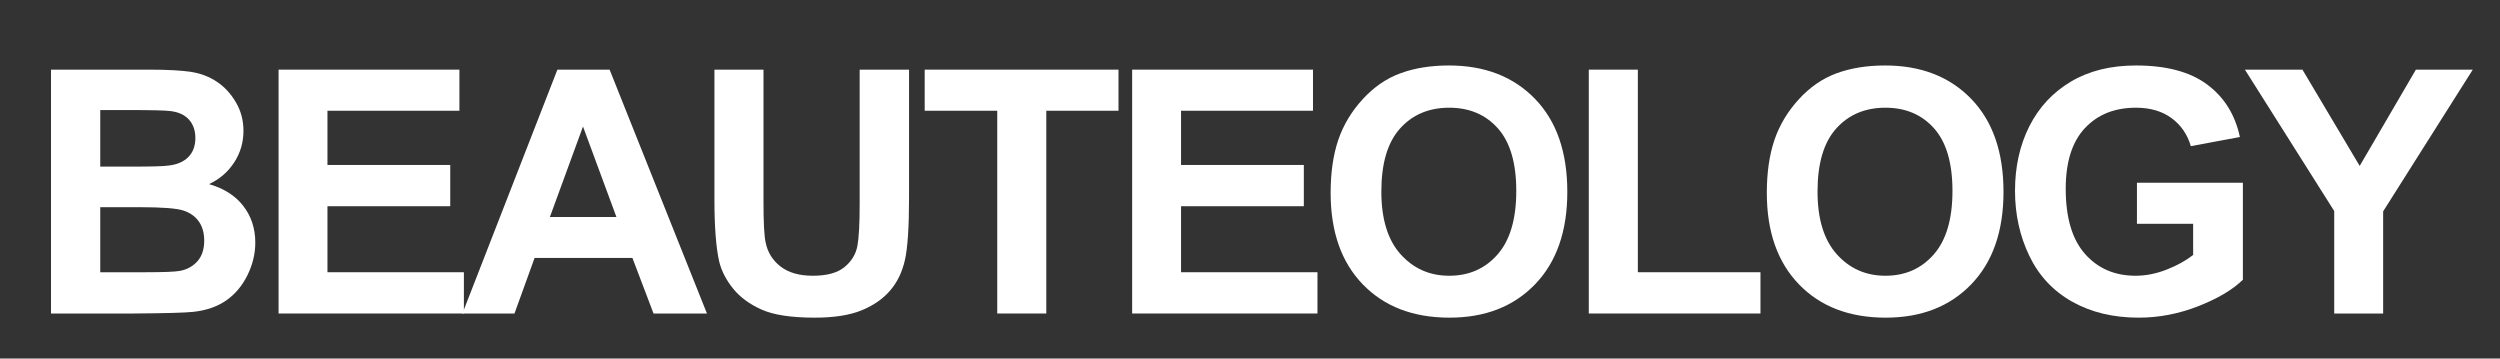
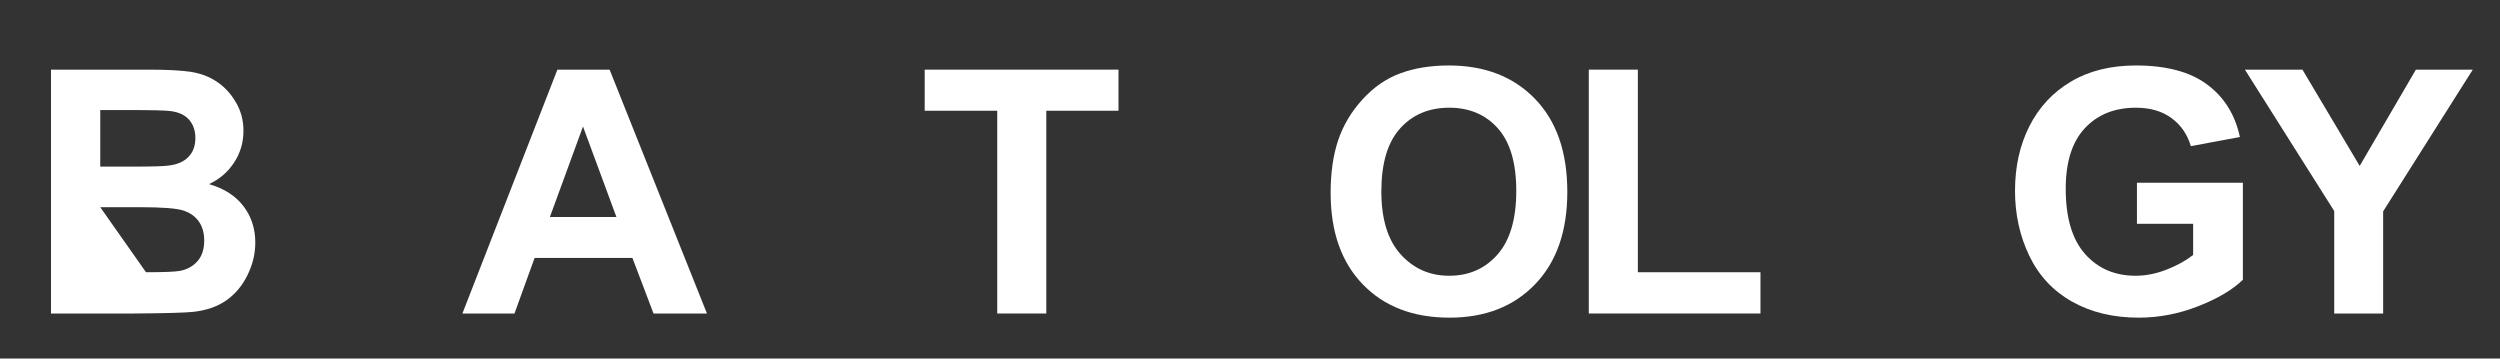
<svg xmlns="http://www.w3.org/2000/svg" version="1.0" preserveAspectRatio="xMidYMid meet" height="185" viewBox="0 0 967.5 138.75" zoomAndPan="magnify" width="1290">
  <rect x="0" y="0" width="967.5" height="138.75" fill="#333333" stroke="none" />
  <defs>
    <g />
  </defs>
  <g fill-opacity="1" fill="#ffffff">
    <g transform="translate(10.079, 121.324)">
      <g>
-         <path d="M 9.656 -94.375 L 47.312 -94.375 C 54.781 -94.375 60.359 -94.07 64.047 -93.469 C 67.742 -92.875 71.051 -91.586 73.969 -89.609 C 76.883 -87.641 79.305 -85 81.234 -81.688 C 83.172 -78.383 84.141 -74.719 84.141 -70.688 C 84.141 -66.176 82.926 -62.078 80.5 -58.391 C 78.07 -54.703 74.844 -51.93 70.812 -50.078 C 76.602 -48.41 81.035 -45.578 84.109 -41.578 C 87.18 -37.586 88.719 -32.867 88.719 -27.422 C 88.719 -23.129 87.707 -18.93 85.688 -14.828 C 83.664 -10.734 80.938 -7.484 77.5 -5.078 C 74.07 -2.68 69.828 -1.203 64.766 -0.641 C 61.586 -0.297 53.926 -0.082 41.781 0 L 9.656 0 Z M 28.719 -78.734 L 28.719 -56.844 L 41.141 -56.844 C 48.609 -56.844 53.223 -56.973 54.984 -57.234 C 58.328 -57.578 60.922 -58.672 62.766 -60.516 C 64.609 -62.359 65.531 -64.828 65.531 -67.922 C 65.531 -70.797 64.711 -73.156 63.078 -75 C 61.453 -76.844 59.051 -77.957 55.875 -78.344 C 54.031 -78.602 48.625 -78.734 39.656 -78.734 Z M 28.719 -41.141 L 28.719 -15.969 L 46.422 -15.969 C 53.285 -15.969 57.641 -16.141 59.484 -16.484 C 62.273 -16.992 64.551 -18.234 66.312 -20.203 C 68.07 -22.18 68.953 -24.848 68.953 -28.203 C 68.953 -31.117 68.273 -33.562 66.922 -35.531 C 65.566 -37.508 63.594 -38.938 61 -39.812 C 58.406 -40.695 52.75 -41.141 44.031 -41.141 Z M 28.719 -41.141" />
+         <path d="M 9.656 -94.375 L 47.312 -94.375 C 54.781 -94.375 60.359 -94.07 64.047 -93.469 C 67.742 -92.875 71.051 -91.586 73.969 -89.609 C 76.883 -87.641 79.305 -85 81.234 -81.688 C 83.172 -78.383 84.141 -74.719 84.141 -70.688 C 84.141 -66.176 82.926 -62.078 80.5 -58.391 C 78.07 -54.703 74.844 -51.93 70.812 -50.078 C 76.602 -48.41 81.035 -45.578 84.109 -41.578 C 87.18 -37.586 88.719 -32.867 88.719 -27.422 C 88.719 -23.129 87.707 -18.93 85.688 -14.828 C 83.664 -10.734 80.938 -7.484 77.5 -5.078 C 74.07 -2.68 69.828 -1.203 64.766 -0.641 C 61.586 -0.297 53.926 -0.082 41.781 0 L 9.656 0 Z M 28.719 -78.734 L 28.719 -56.844 L 41.141 -56.844 C 48.609 -56.844 53.223 -56.973 54.984 -57.234 C 58.328 -57.578 60.922 -58.672 62.766 -60.516 C 64.609 -62.359 65.531 -64.828 65.531 -67.922 C 65.531 -70.797 64.711 -73.156 63.078 -75 C 61.453 -76.844 59.051 -77.957 55.875 -78.344 C 54.031 -78.602 48.625 -78.734 39.656 -78.734 Z M 28.719 -41.141 L 46.422 -15.969 C 53.285 -15.969 57.641 -16.141 59.484 -16.484 C 62.273 -16.992 64.551 -18.234 66.312 -20.203 C 68.07 -22.18 68.953 -24.848 68.953 -28.203 C 68.953 -31.117 68.273 -33.562 66.922 -35.531 C 65.566 -37.508 63.594 -38.938 61 -39.812 C 58.406 -40.695 52.75 -41.141 44.031 -41.141 Z M 28.719 -41.141" />
      </g>
    </g>
  </g>
  <g fill-opacity="1" fill="#ffffff">
    <g transform="translate(98.15, 121.324)">
      <g>
-         <path d="M 9.656 0 L 9.656 -94.375 L 79.641 -94.375 L 79.641 -78.469 L 28.578 -78.469 L 28.578 -57.484 L 76.094 -57.484 L 76.094 -41.516 L 28.578 -41.516 L 28.578 -15.969 L 81.375 -15.969 L 81.375 0 Z M 9.656 0" />
-       </g>
+         </g>
    </g>
  </g>
  <g fill-opacity="1" fill="#ffffff">
    <g transform="translate(178.948, 121.324)">
      <g>
        <path d="M 94.641 0 L 73.969 0 L 65.797 -21.5 L 27.938 -21.5 L 20.156 0 L 0 0 L 36.766 -94.375 L 56.969 -94.375 Z M 59.609 -37.344 L 46.672 -72.359 L 33.859 -37.344 Z M 59.609 -37.344" />
      </g>
    </g>
  </g>
  <g fill-opacity="1" fill="#ffffff">
    <g transform="translate(267.018, 121.324)">
      <g>
-         <path d="M 9.469 -94.375 L 28.453 -94.375 L 28.453 -43.266 C 28.453 -35.148 28.734 -29.867 29.297 -27.422 C 30.066 -23.648 31.984 -20.57 35.047 -18.188 C 38.117 -15.801 42.297 -14.609 47.578 -14.609 C 53.023 -14.609 57.109 -15.734 59.828 -17.984 C 62.555 -20.242 64.211 -22.973 64.797 -26.172 C 65.379 -29.367 65.672 -34.703 65.672 -42.172 L 65.672 -94.375 L 84.781 -94.375 L 84.781 -44.812 C 84.781 -33.477 84.254 -25.461 83.203 -20.766 C 82.148 -16.066 80.238 -12.109 77.469 -8.891 C 74.707 -5.672 71.02 -3.113 66.406 -1.219 C 61.789 0.664 55.75 1.609 48.281 1.609 C 39.227 1.609 32.375 0.566 27.719 -1.516 C 23.062 -3.598 19.391 -6.301 16.703 -9.625 C 14.023 -12.945 12.234 -16.41 11.328 -20.016 C 10.086 -25.473 9.469 -33.477 9.469 -44.031 Z M 9.469 -94.375" />
-       </g>
+         </g>
    </g>
  </g>
  <g fill-opacity="1" fill="#ffffff">
    <g transform="translate(355.089, 121.324)">
      <g>
        <path d="M 30.844 0 L 30.844 -78.469 L 2.766 -78.469 L 2.766 -94.375 L 77.766 -94.375 L 77.766 -78.469 L 49.828 -78.469 L 49.828 0 Z M 30.844 0" />
      </g>
    </g>
  </g>
  <g fill-opacity="1" fill="#ffffff">
    <g transform="translate(428.486, 121.324)">
      <g>
-         <path d="M 9.656 0 L 9.656 -94.375 L 79.641 -94.375 L 79.641 -78.469 L 28.578 -78.469 L 28.578 -57.484 L 76.094 -57.484 L 76.094 -41.516 L 28.578 -41.516 L 28.578 -15.969 L 81.375 -15.969 L 81.375 0 Z M 9.656 0" />
-       </g>
+         </g>
    </g>
  </g>
  <g fill-opacity="1" fill="#ffffff">
    <g transform="translate(509.284, 121.324)">
      <g>
        <path d="M 5.672 -46.672 C 5.672 -54.484 6.645 -61.285 8.594 -67.078 C 10.551 -72.867 13.695 -78.133 18.031 -82.875 C 22.363 -87.625 27.266 -90.992 32.734 -92.984 C 38.203 -94.984 44.438 -95.984 51.438 -95.984 C 65.301 -95.984 76.406 -91.68 84.75 -83.078 C 93.094 -74.473 97.266 -62.469 97.266 -47.062 C 97.266 -31.863 93.113 -19.953 84.812 -11.328 C 76.508 -2.703 65.469 1.609 51.688 1.609 C 37.613 1.609 26.426 -2.68 18.125 -11.266 C 9.82 -19.848 5.672 -31.648 5.672 -46.672 Z M 25.297 -47.188 C 25.297 -36.539 27.785 -28.445 32.766 -22.906 C 37.742 -17.375 44.008 -14.609 51.562 -14.609 C 59.207 -14.609 65.441 -17.352 70.266 -22.844 C 75.098 -28.344 77.516 -36.547 77.516 -47.453 C 77.516 -58.266 75.141 -66.332 70.391 -71.656 C 65.648 -76.977 59.375 -79.641 51.562 -79.641 C 43.707 -79.641 37.363 -76.957 32.531 -71.594 C 27.707 -66.227 25.297 -58.094 25.297 -47.188 Z M 25.297 -47.188" />
      </g>
    </g>
  </g>
  <g fill-opacity="1" fill="#ffffff">
    <g transform="translate(604.692, 121.324)">
      <g>
        <path d="M 10.172 0 L 10.172 -94.375 L 29.156 -94.375 L 29.156 -15.969 L 76.609 -15.969 L 76.609 0 Z M 10.172 0" />
      </g>
    </g>
  </g>
  <g fill-opacity="1" fill="#ffffff">
    <g transform="translate(678.088, 121.324)">
      <g>
-         <path d="M 5.672 -46.672 C 5.672 -54.484 6.645 -61.285 8.594 -67.078 C 10.551 -72.867 13.695 -78.133 18.031 -82.875 C 22.363 -87.625 27.266 -90.992 32.734 -92.984 C 38.203 -94.984 44.438 -95.984 51.438 -95.984 C 65.301 -95.984 76.406 -91.68 84.75 -83.078 C 93.094 -74.473 97.266 -62.469 97.266 -47.062 C 97.266 -31.863 93.113 -19.953 84.812 -11.328 C 76.508 -2.703 65.469 1.609 51.688 1.609 C 37.613 1.609 26.426 -2.68 18.125 -11.266 C 9.82 -19.848 5.672 -31.648 5.672 -46.672 Z M 25.297 -47.188 C 25.297 -36.539 27.785 -28.445 32.766 -22.906 C 37.742 -17.375 44.008 -14.609 51.562 -14.609 C 59.207 -14.609 65.441 -17.352 70.266 -22.844 C 75.098 -28.344 77.516 -36.547 77.516 -47.453 C 77.516 -58.266 75.141 -66.332 70.391 -71.656 C 65.648 -76.977 59.375 -79.641 51.562 -79.641 C 43.707 -79.641 37.363 -76.957 32.531 -71.594 C 27.707 -66.227 25.297 -58.094 25.297 -47.188 Z M 25.297 -47.188" />
-       </g>
+         </g>
    </g>
  </g>
  <g fill-opacity="1" fill="#ffffff">
    <g transform="translate(773.496, 121.324)">
      <g>
        <path d="M 53.5 -34.703 L 53.5 -50.594 L 94.5 -50.594 L 94.5 -13.062 C 90.551 -9.207 84.801 -5.797 77.25 -2.828 C 69.695 0.129 62.016 1.609 54.203 1.609 C 44.336 1.609 35.734 -0.457 28.391 -4.594 C 21.047 -8.738 15.531 -14.648 11.844 -22.328 C 8.156 -30.016 6.312 -38.391 6.312 -47.453 C 6.312 -56.805 8.164 -65.148 11.875 -72.484 C 15.594 -79.828 20.945 -85.578 27.938 -89.734 C 34.938 -93.898 43.328 -95.984 53.109 -95.984 C 64.91 -95.984 74.102 -93.523 80.688 -88.609 C 87.281 -83.703 91.5 -76.93 93.344 -68.297 L 74.359 -64.766 C 73.023 -69.316 70.535 -72.93 66.891 -75.609 C 63.242 -78.297 58.648 -79.641 53.109 -79.641 C 44.867 -79.641 38.281 -77 33.344 -71.719 C 28.406 -66.438 25.938 -58.625 25.938 -48.281 C 25.938 -37.082 28.426 -28.672 33.406 -23.047 C 38.383 -17.422 44.91 -14.609 52.984 -14.609 C 56.93 -14.609 60.93 -15.398 64.984 -16.984 C 69.047 -18.578 72.469 -20.469 75.25 -22.656 L 75.25 -34.703 Z M 53.5 -34.703" />
      </g>
    </g>
  </g>
  <g fill-opacity="1" fill="#ffffff">
    <g transform="translate(868.904, 121.324)">
      <g>
        <path d="M 34.438 0 L 34.438 -39.656 L -0.125 -94.375 L 22.141 -94.375 L 44.297 -57.109 L 66.047 -94.375 L 88.062 -94.375 L 53.375 -39.531 L 53.375 0 Z M 34.438 0" />
      </g>
    </g>
  </g>
</svg>